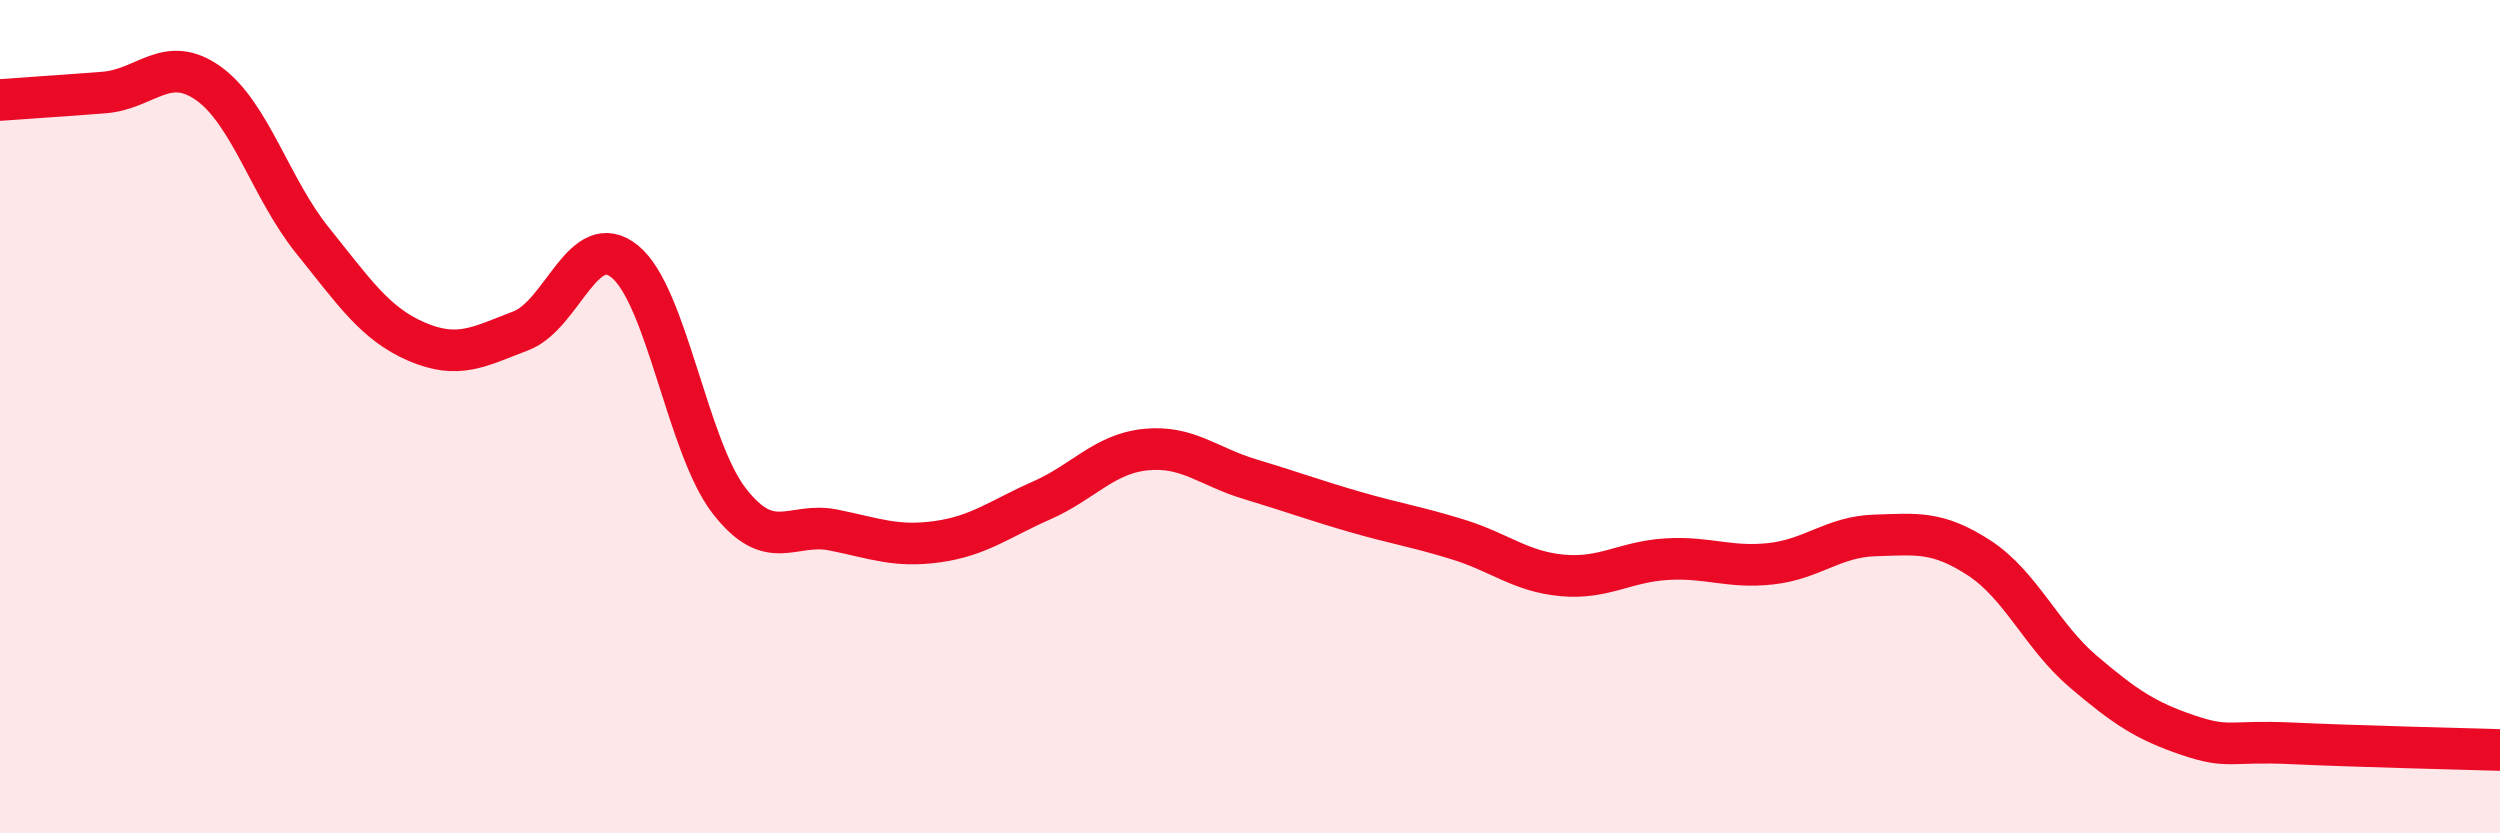
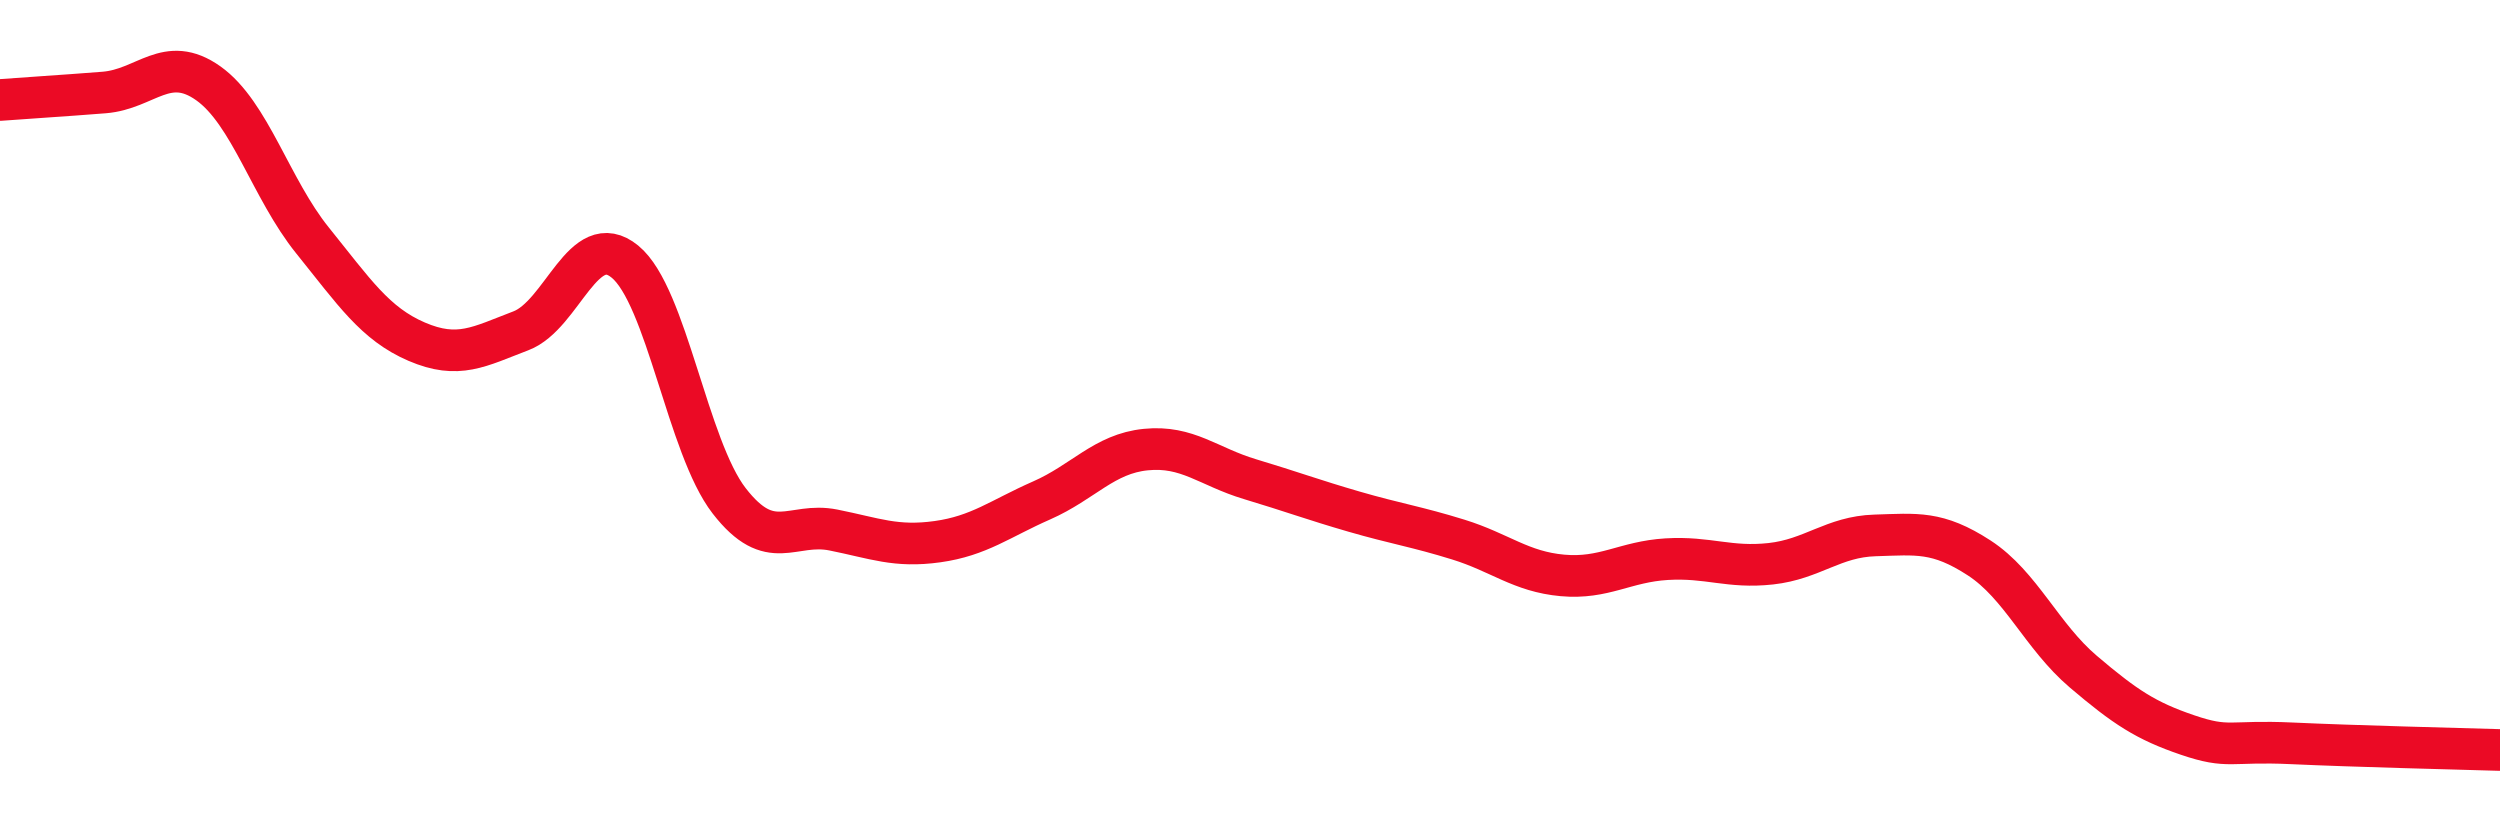
<svg xmlns="http://www.w3.org/2000/svg" width="60" height="20" viewBox="0 0 60 20">
-   <path d="M 0,2.4 C 0.5,2.36 1.5,2.3 2.5,2.22 C 3.5,2.14 4,1.29 5,2 C 6,2.71 6.5,4.53 7.5,5.77 C 8.5,7.01 9,7.77 10,8.2 C 11,8.63 11.5,8.32 12.5,7.94 C 13.5,7.56 14,5.46 15,6.28 C 16,7.1 16.5,10.73 17.5,12.02 C 18.5,13.31 19,12.52 20,12.72 C 21,12.92 21.5,13.14 22.5,13 C 23.5,12.86 24,12.45 25,12.01 C 26,11.57 26.5,10.89 27.5,10.79 C 28.5,10.69 29,11.2 30,11.5 C 31,11.8 31.5,11.99 32.5,12.28 C 33.5,12.57 34,12.64 35,12.95 C 36,13.26 36.5,13.72 37.5,13.81 C 38.5,13.9 39,13.48 40,13.42 C 41,13.36 41.5,13.64 42.5,13.53 C 43.5,13.42 44,12.88 45,12.85 C 46,12.82 46.5,12.74 47.5,13.39 C 48.5,14.04 49,15.27 50,16.12 C 51,16.97 51.5,17.3 52.5,17.64 C 53.5,17.98 53.5,17.77 55,17.84 C 56.5,17.91 59,17.97 60,18L60 20L0 20Z" fill="#EB0A25" opacity="0.1" stroke-linecap="round" stroke-linejoin="round" />
  <path d="M 0,2.4 C 0.5,2.36 1.5,2.3 2.5,2.22 C 3.5,2.14 4,1.29 5,2 C 6,2.71 6.5,4.53 7.5,5.77 C 8.5,7.01 9,7.77 10,8.2 C 11,8.63 11.5,8.32 12.5,7.94 C 13.5,7.56 14,5.46 15,6.28 C 16,7.1 16.5,10.73 17.5,12.02 C 18.5,13.31 19,12.52 20,12.72 C 21,12.92 21.5,13.14 22.5,13 C 23.5,12.86 24,12.45 25,12.01 C 26,11.57 26.5,10.89 27.5,10.79 C 28.5,10.69 29,11.2 30,11.5 C 31,11.8 31.5,11.99 32.5,12.28 C 33.5,12.57 34,12.64 35,12.95 C 36,13.26 36.5,13.72 37.5,13.81 C 38.5,13.9 39,13.48 40,13.42 C 41,13.36 41.5,13.64 42.5,13.53 C 43.5,13.42 44,12.88 45,12.85 C 46,12.82 46.5,12.74 47.5,13.39 C 48.5,14.04 49,15.27 50,16.12 C 51,16.97 51.5,17.3 52.5,17.64 C 53.5,17.98 53.5,17.77 55,17.84 C 56.5,17.91 59,17.97 60,18" stroke="#EB0A25" stroke-width="1" fill="none" stroke-linecap="round" stroke-linejoin="round" />
</svg>